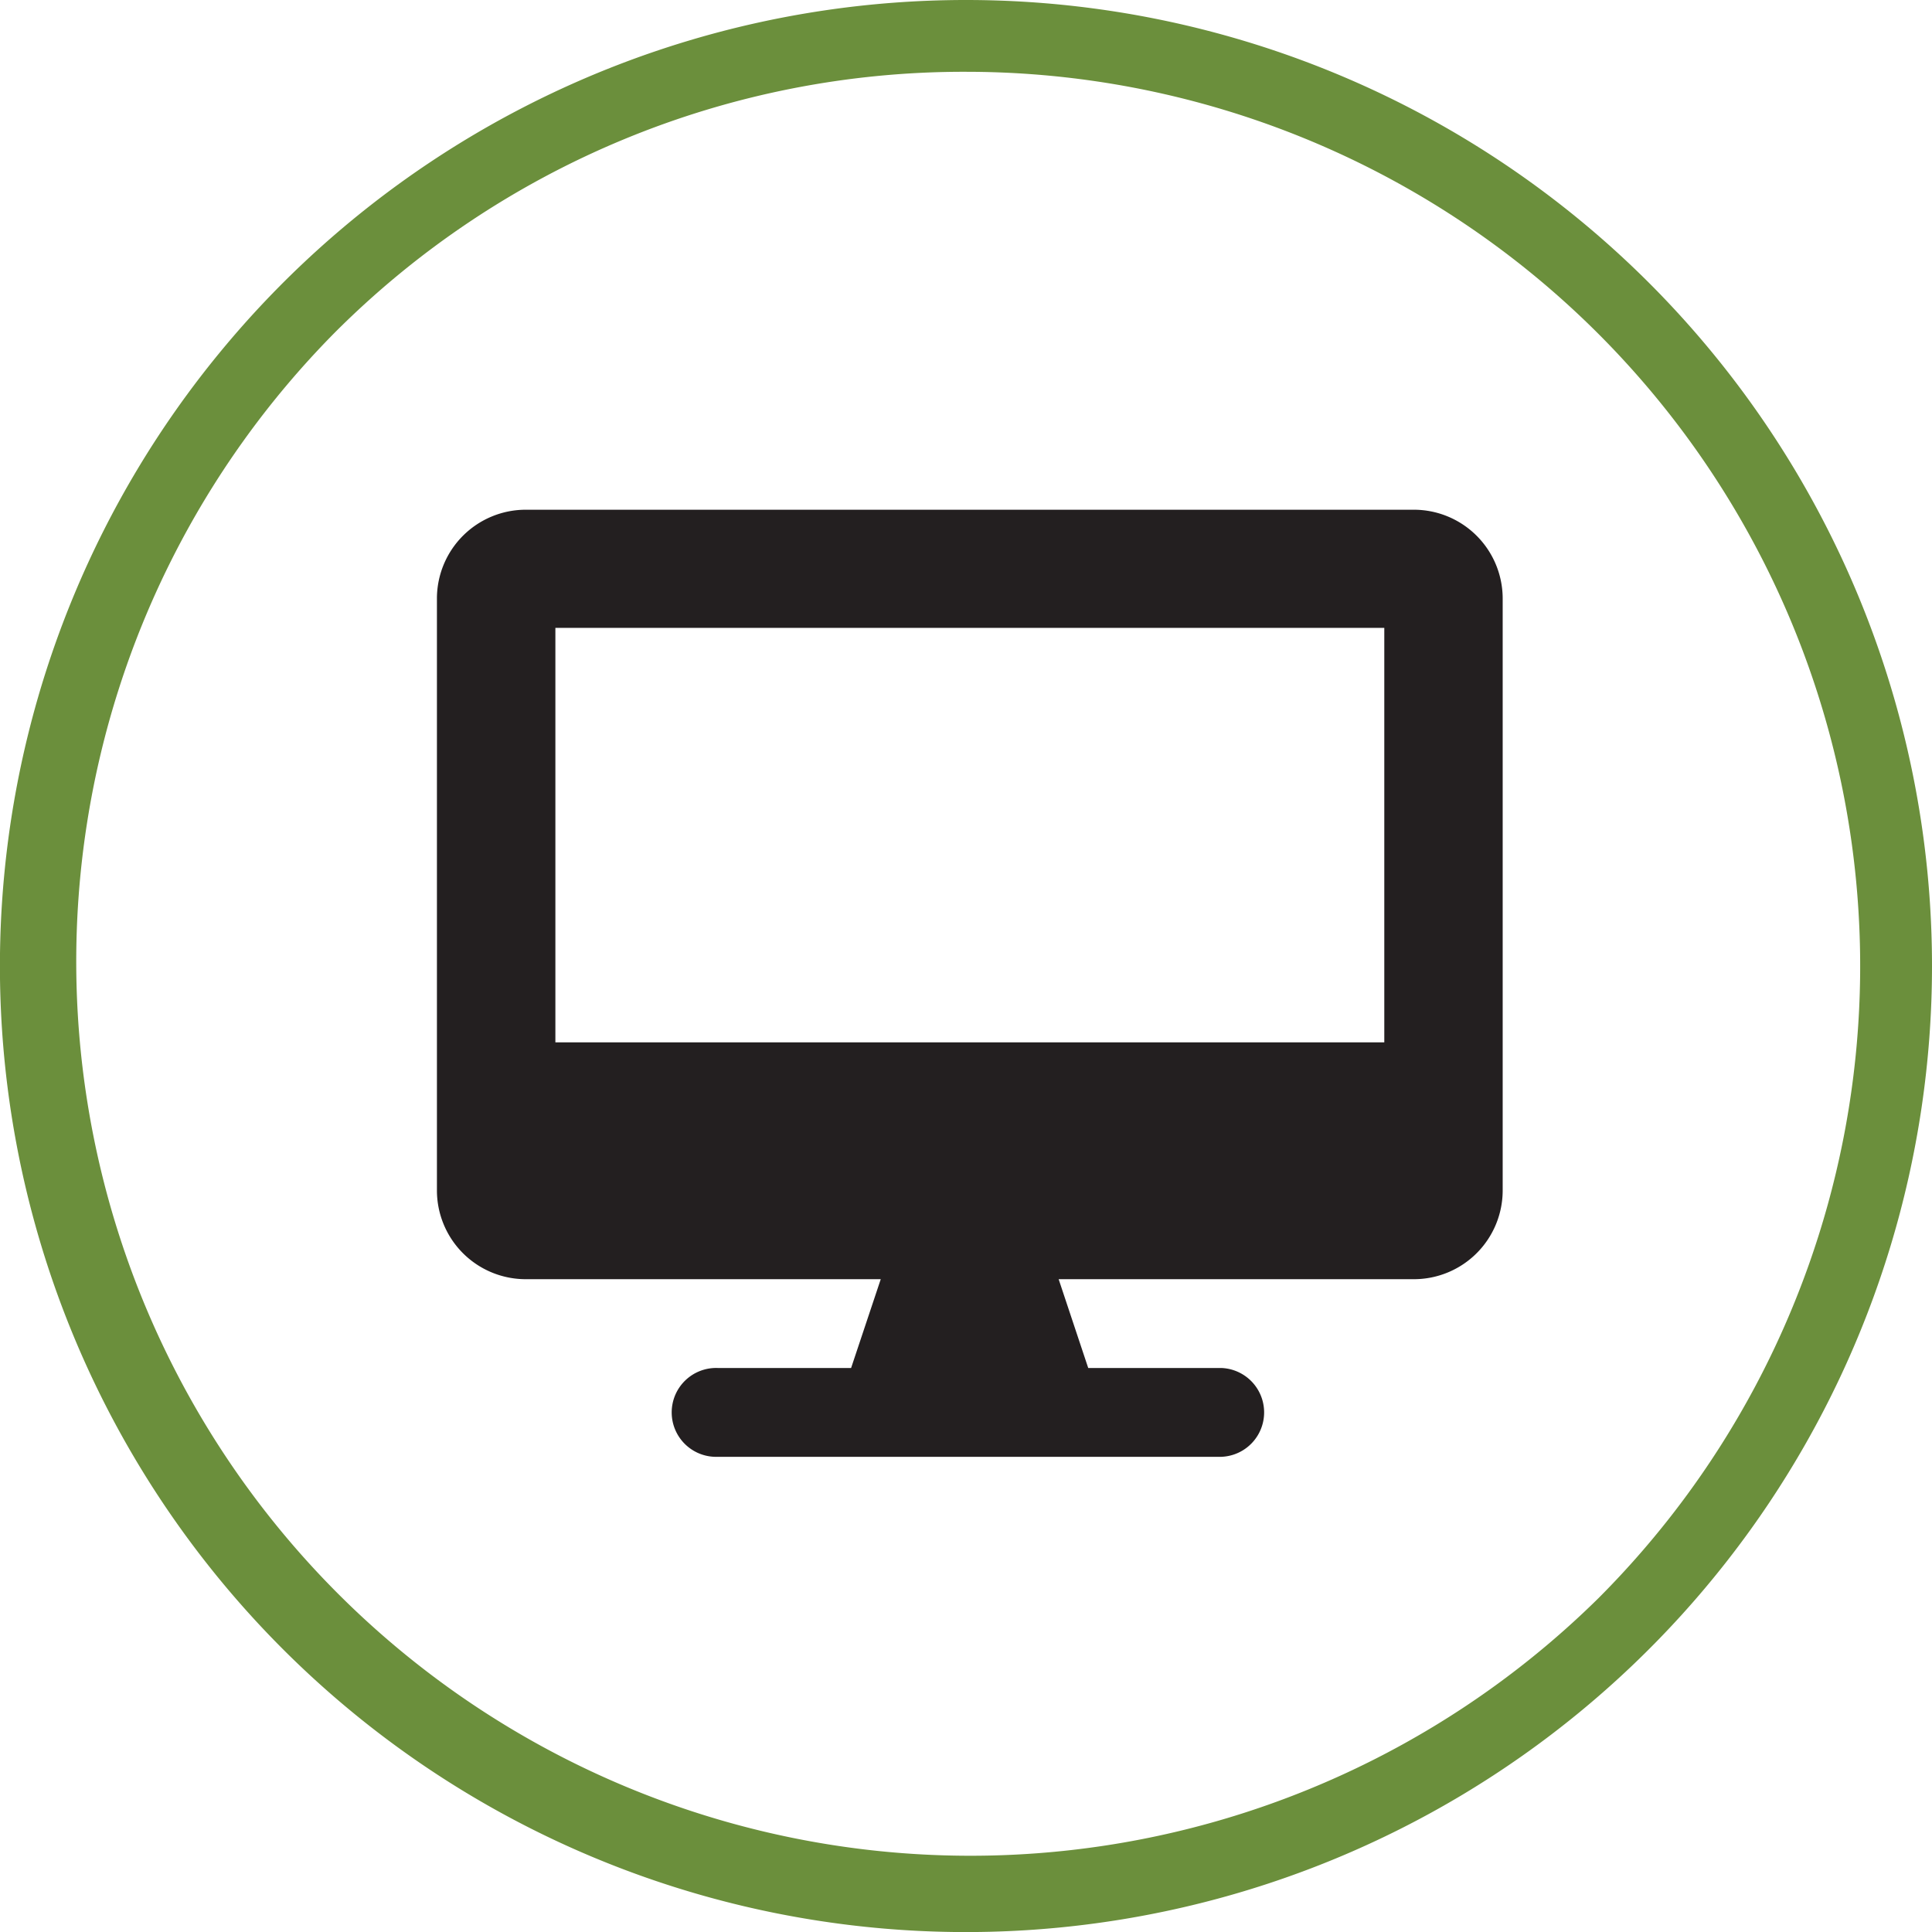
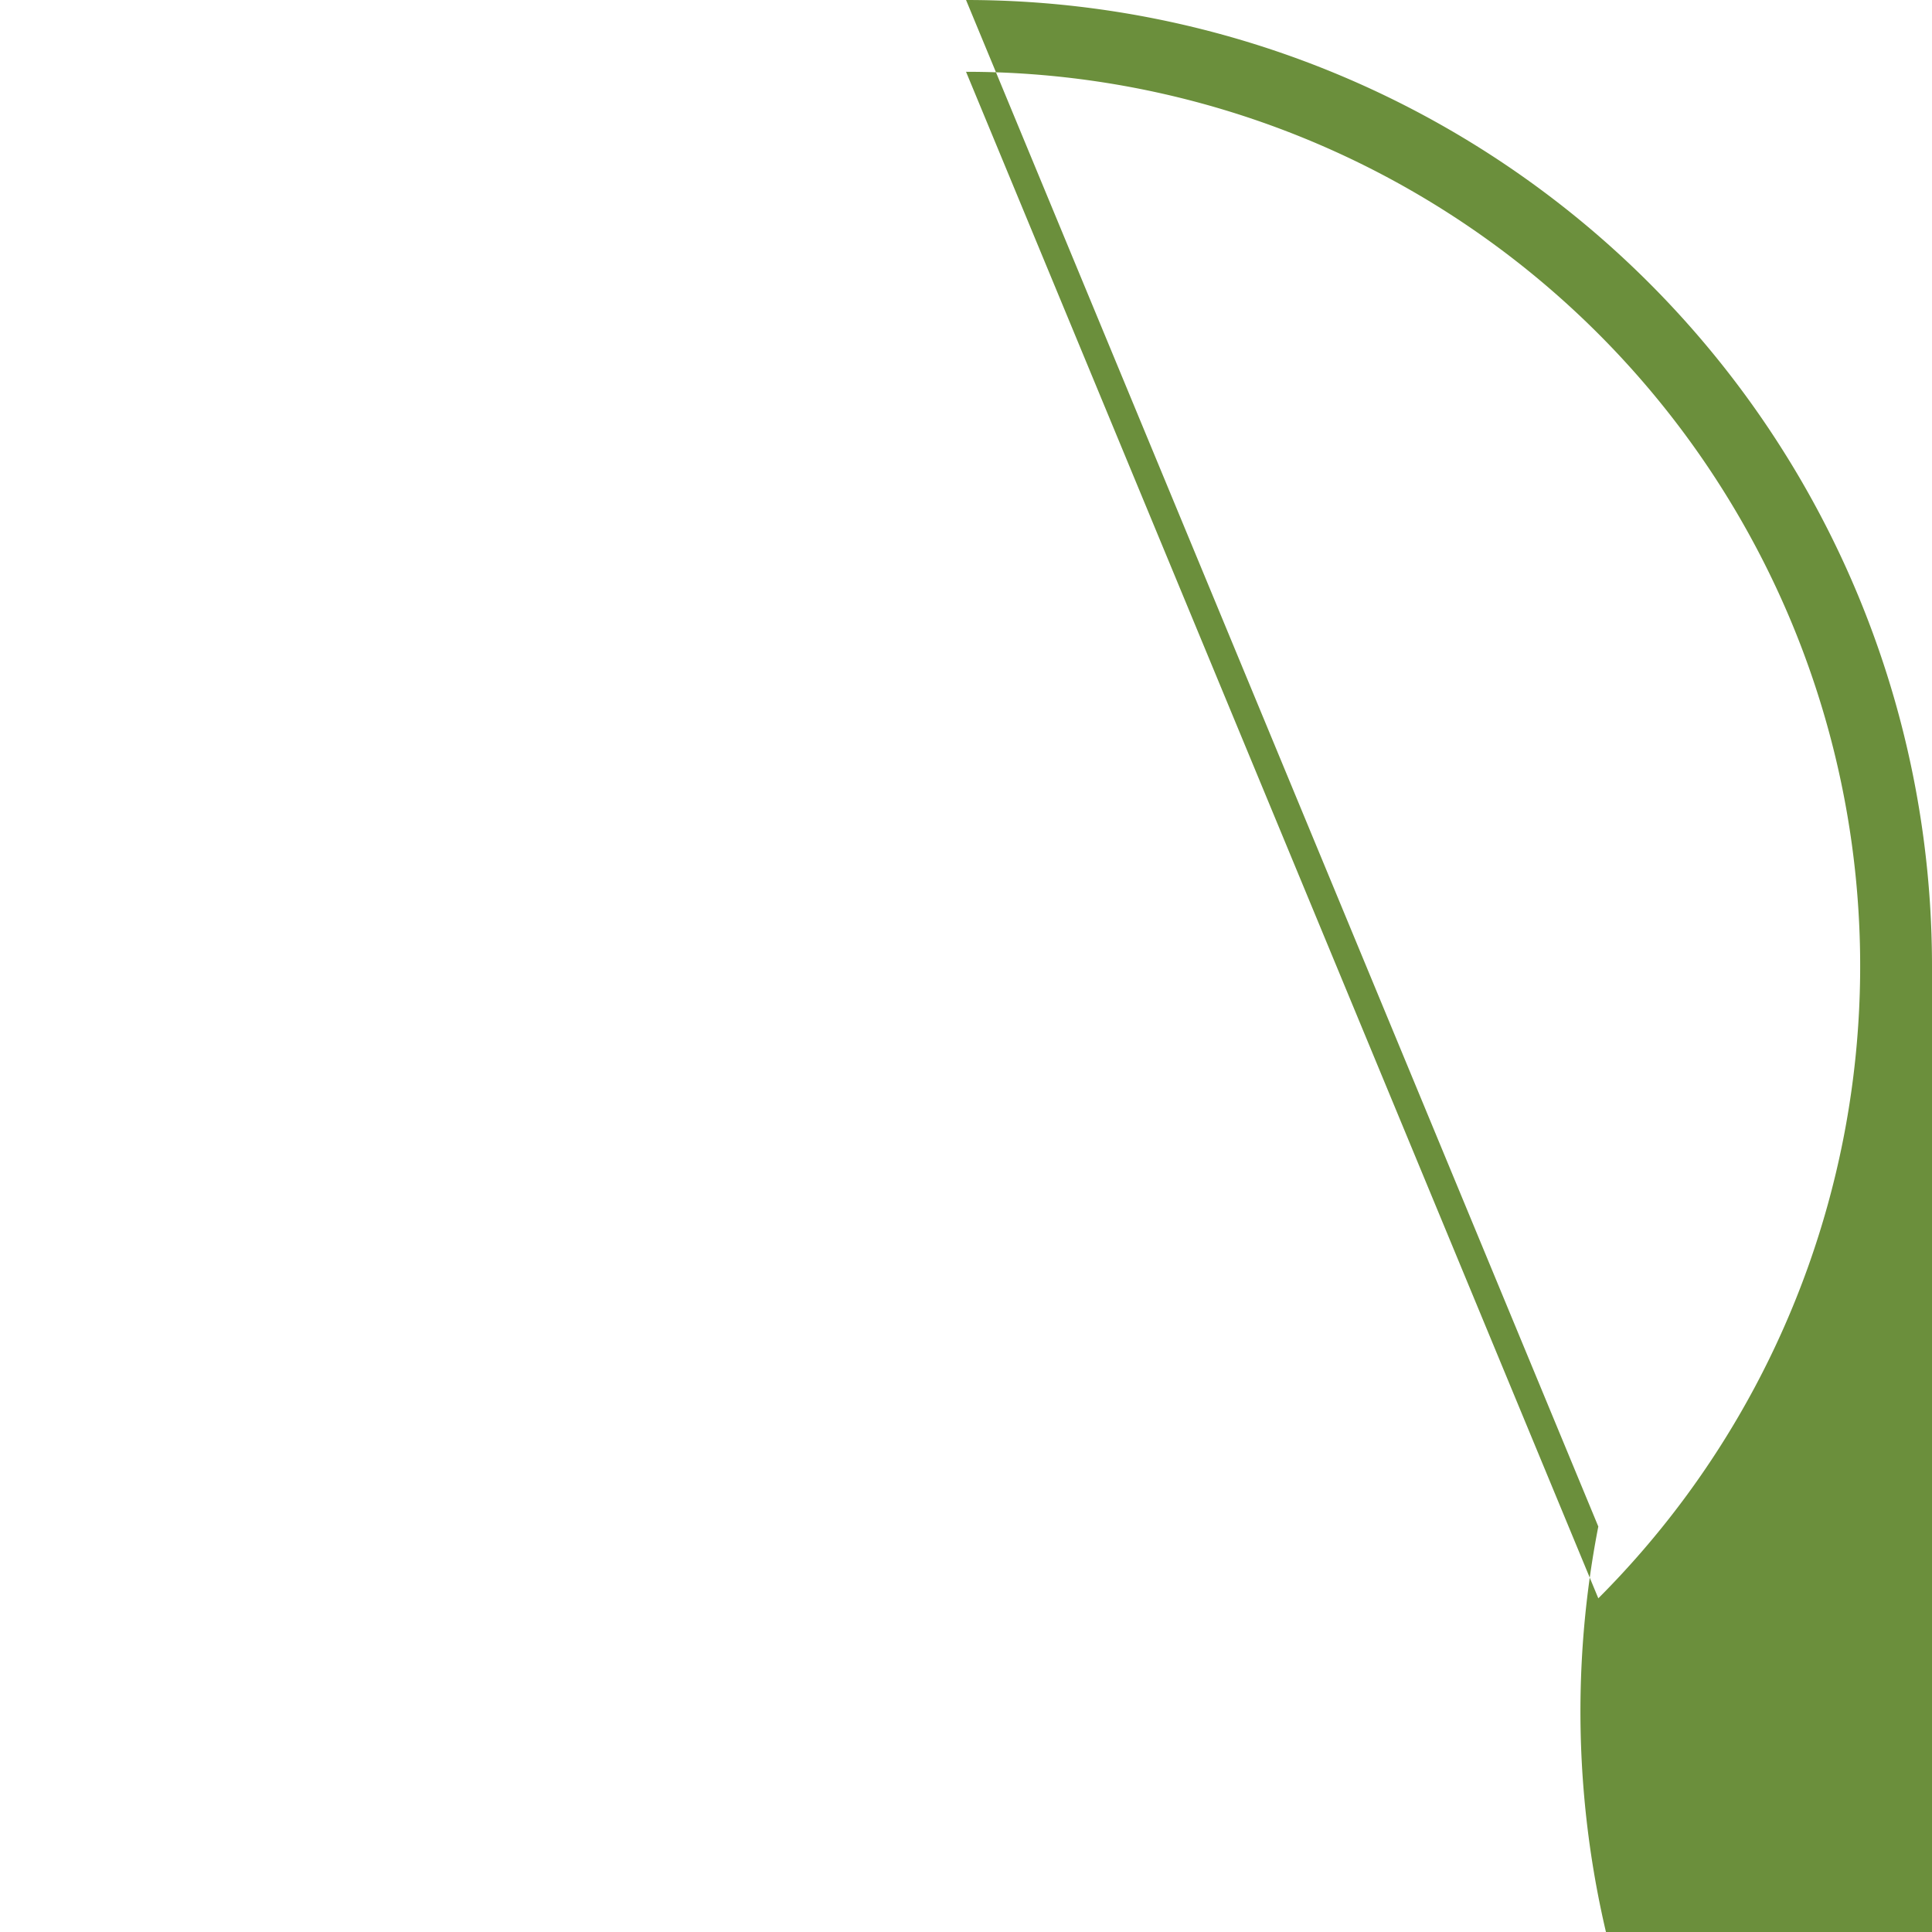
<svg xmlns="http://www.w3.org/2000/svg" id="Layer_1" data-name="Layer 1" viewBox="0 0 269.11 269.11">
  <defs>
    <style>.cls-1{fill:#231f20;}.cls-2{fill:#6b8f3c;}</style>
  </defs>
-   <path class="cls-1" d="M209.31,83.34v82.47a12.37,12.37,0,0,1-12.37,12.37H147.46l4.12,12.37h18.56a6.19,6.19,0,0,1,0,12.37H100a6.19,6.19,0,1,1,0-12.37h18.55l4.13-12.37H73.23a12.37,12.37,0,0,1-12.37-12.37V83.34A12.38,12.38,0,0,1,73.23,71H196.94A12.38,12.38,0,0,1,209.31,83.34Zm-16.49,4.12H77.36v57.73H192.82Z" />
-   <path class="cls-2" d="M134.56,10a124.56,124.56,0,0,1,88.07,212.63A124.56,124.56,0,0,1,46.48,46.48,123.78,123.78,0,0,1,134.56,10m0-10A134.56,134.56,0,1,0,269.11,134.56,134.55,134.55,0,0,0,134.56,0Z" />
+   <path class="cls-2" d="M134.56,10a124.56,124.56,0,0,1,88.07,212.63m0-10A134.56,134.56,0,1,0,269.11,134.56,134.55,134.55,0,0,0,134.56,0Z" />
</svg>